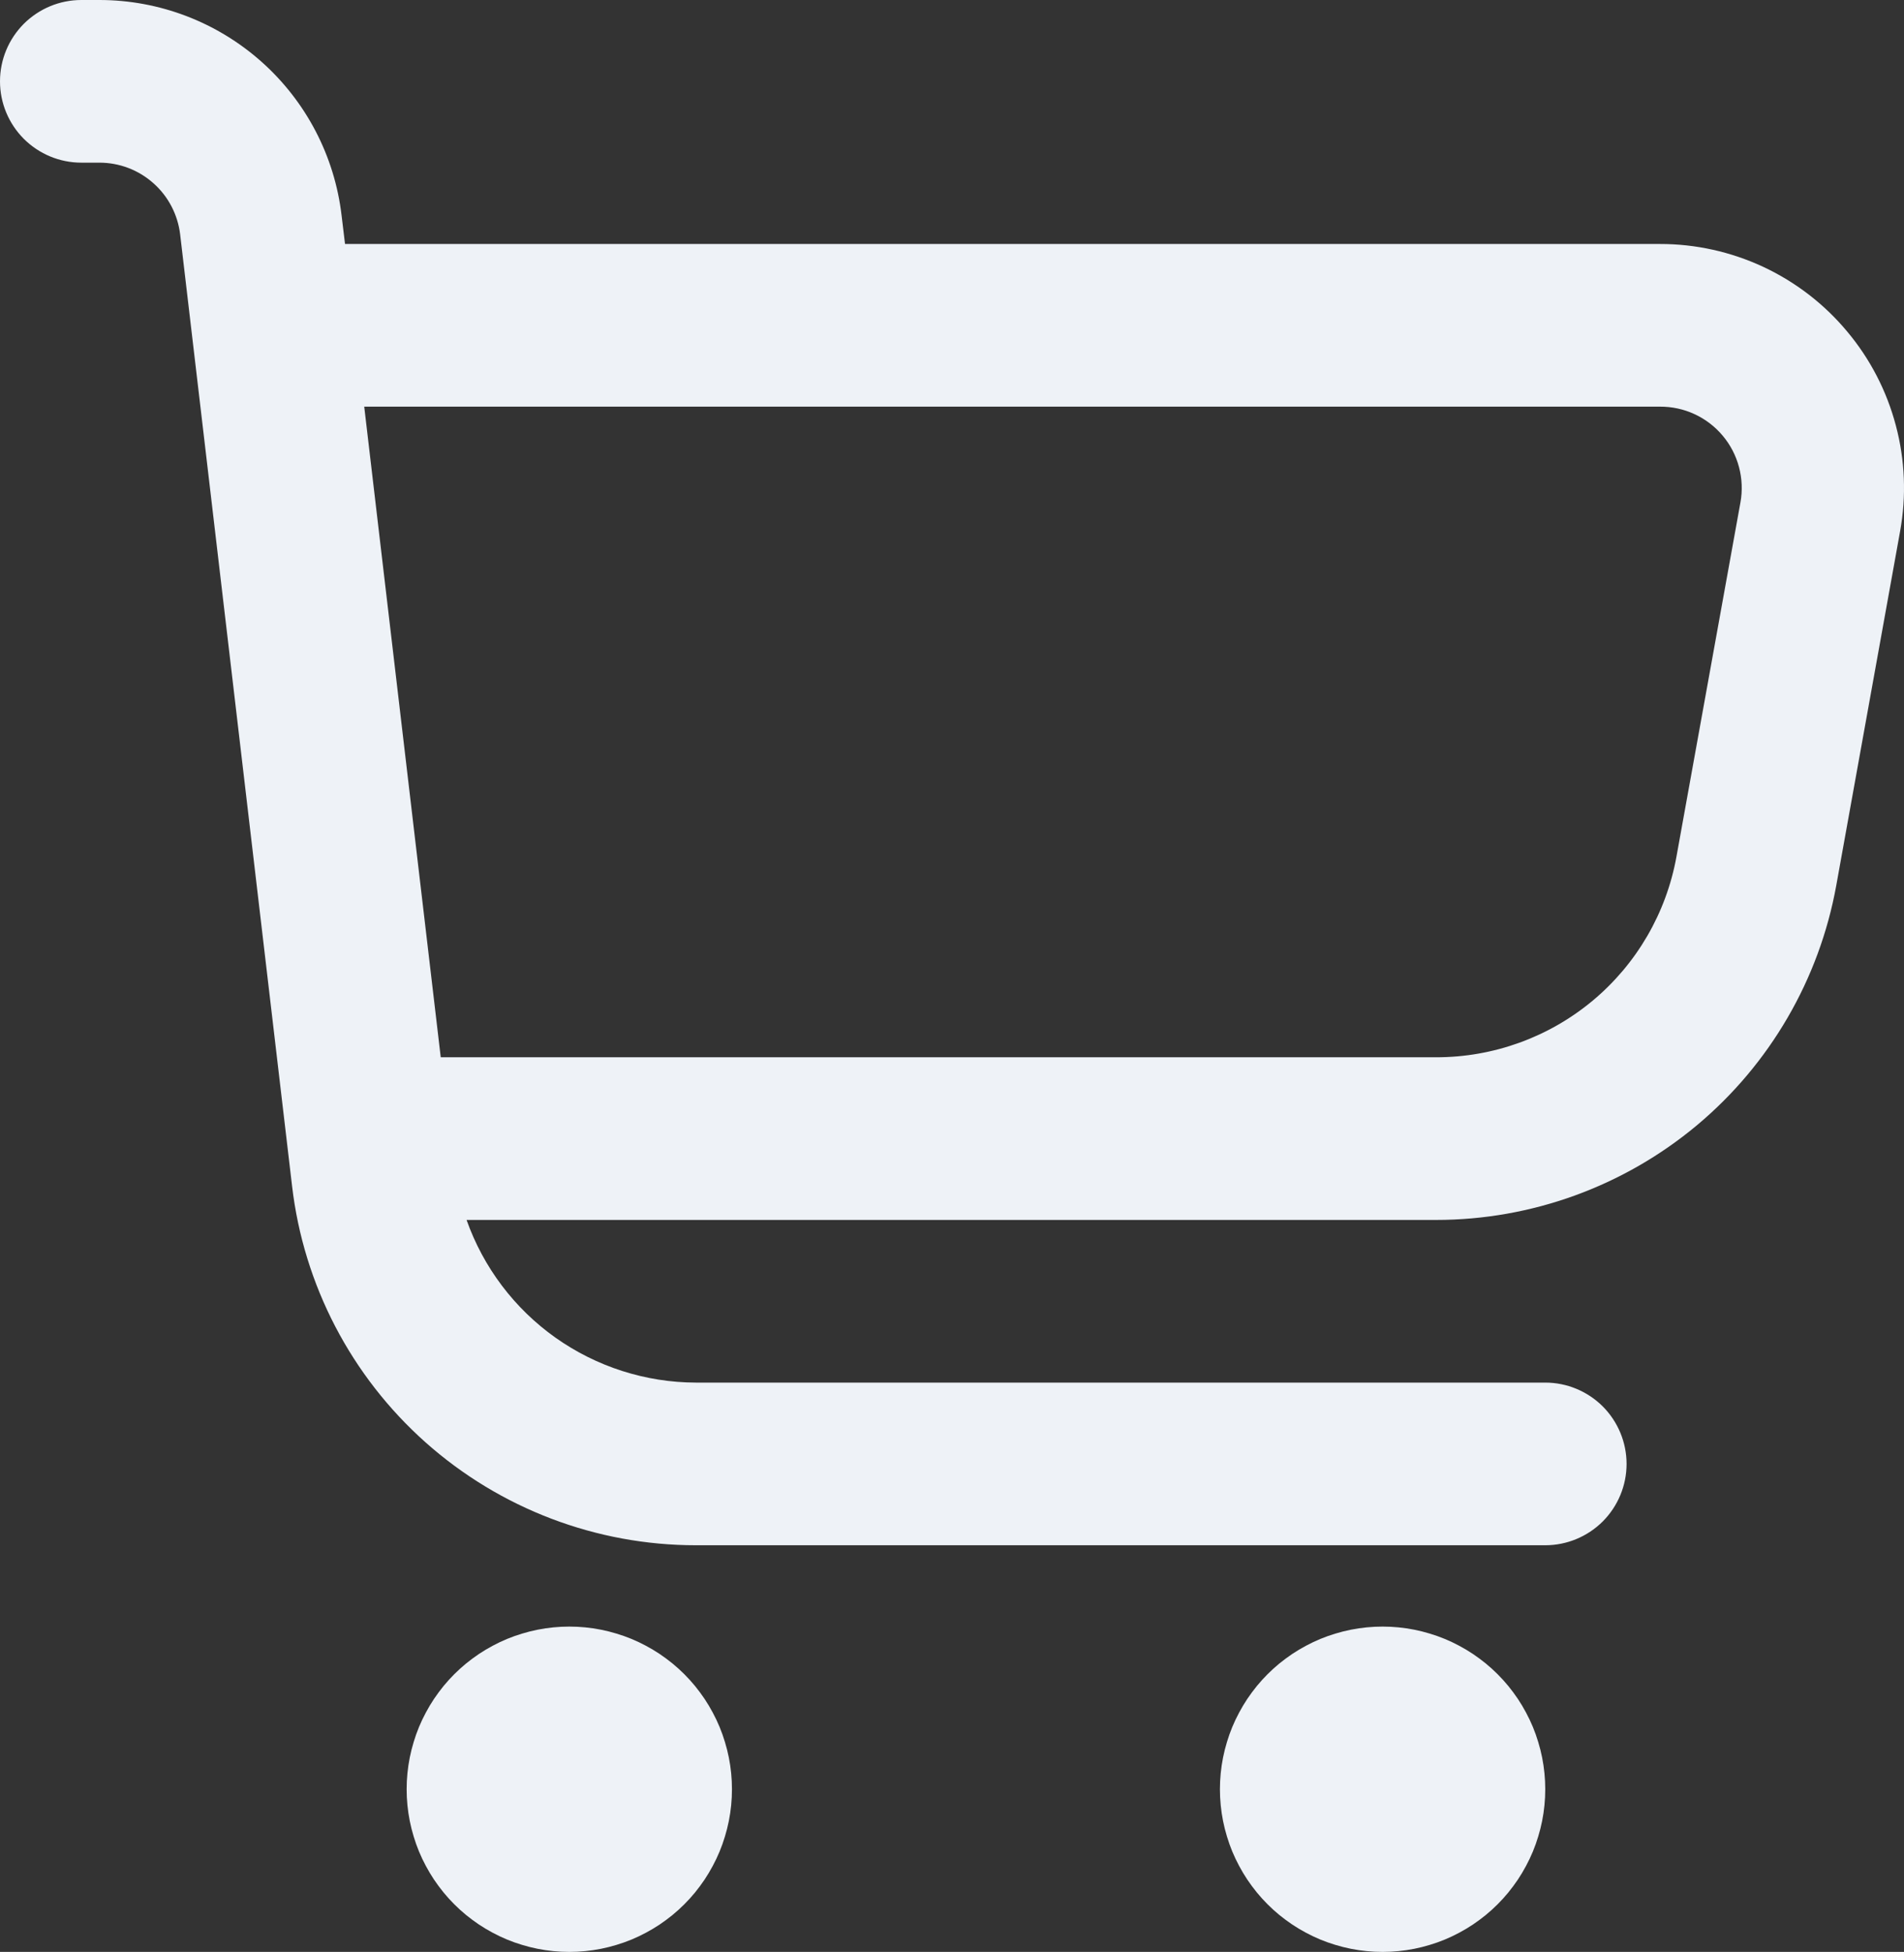
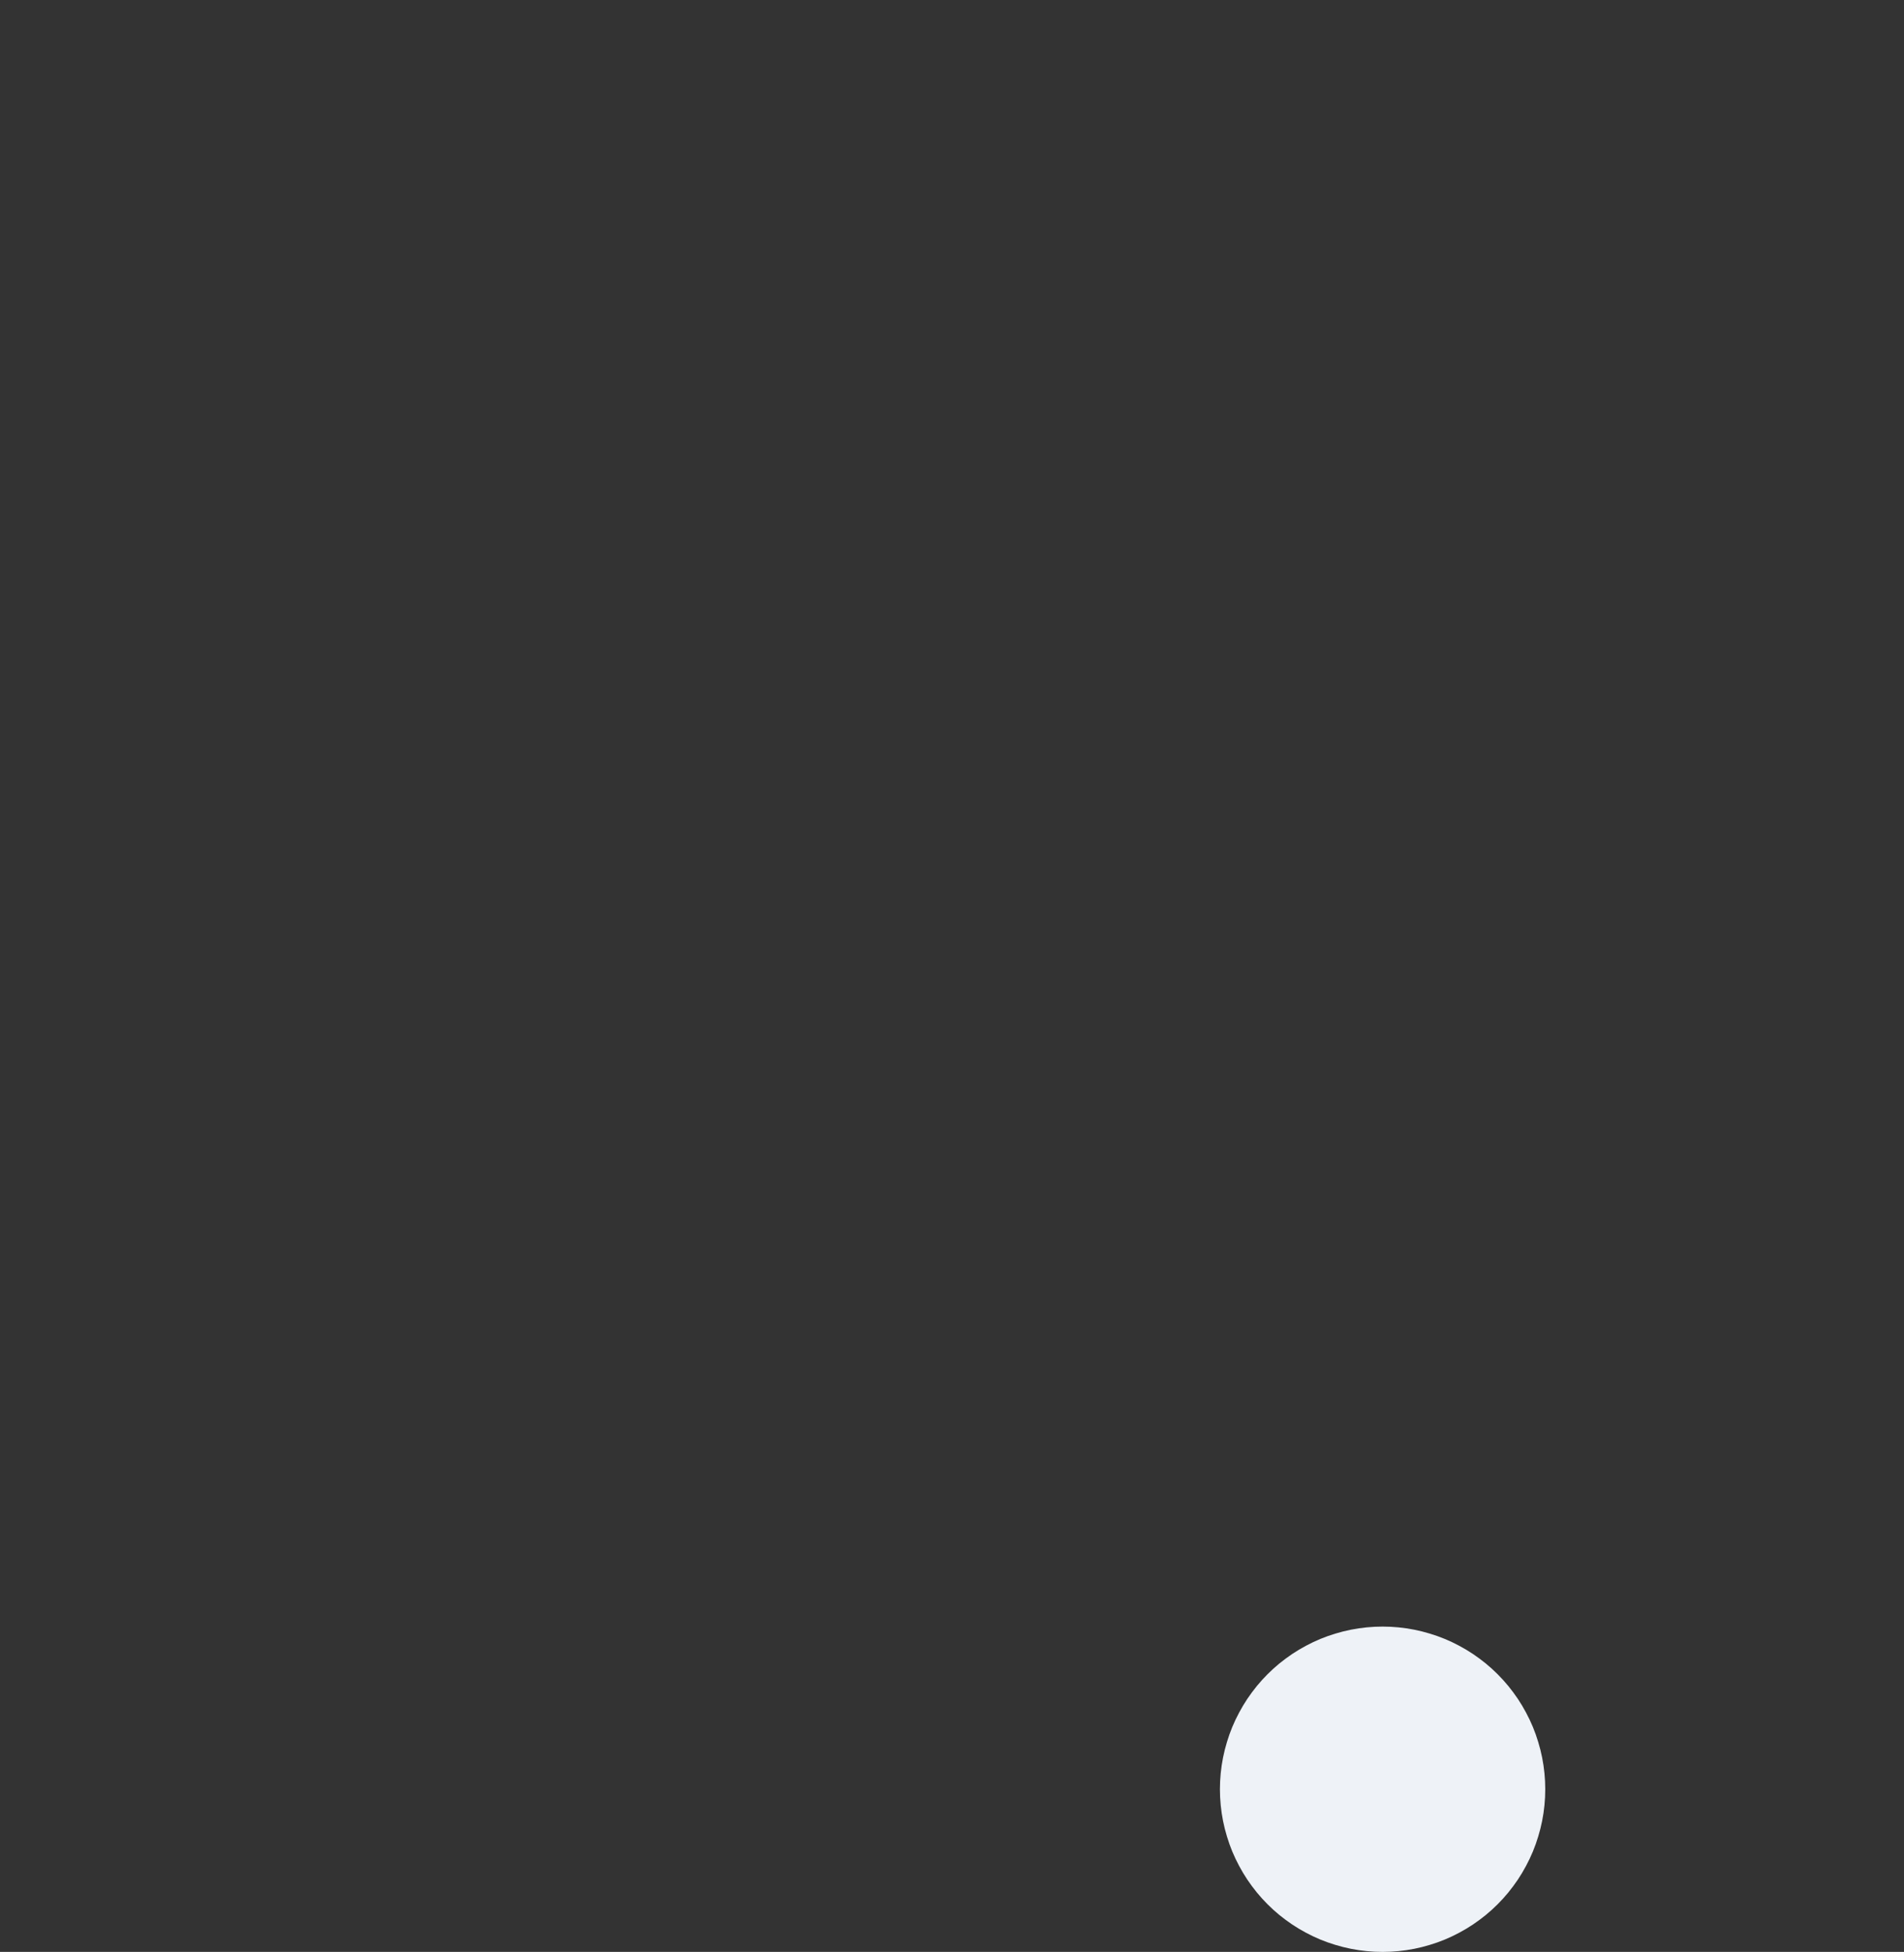
<svg xmlns="http://www.w3.org/2000/svg" fill="none" version="1.1" width="29.264" height="30" viewBox="0 0 29.264 30">
  <rect x="0" y="0" width="29.264" height="30" fill="#333333" stroke="none" />
  <g>
    <g>
-       <path d="M28.391,5.096C28.04,4.674,27.599,4.335,27.102,4.102C26.604,3.87,26.062,3.749,25.512,3.75C25.512,3.75,5.303,3.75,5.303,3.75C5.303,3.75,5.25,3.311,5.25,3.311C5.143,2.399,4.704,1.558,4.018,0.948C3.332,0.338,2.446,0,1.528,0C1.528,0,1.25,5.55112e-16,1.25,5.55112e-16C0.918,7.63278e-16,0.601,0.132,0.366,0.366C0.132,0.601,3.38271e-16,0.918,0,1.25C2.60209e-16,1.582,0.132,1.899,0.366,2.134C0.601,2.368,0.918,2.5,1.25,2.5C1.25,2.5,1.528,2.5,1.528,2.5C1.834,2.5,2.129,2.612,2.358,2.816C2.587,3.019,2.733,3.3,2.769,3.604C2.769,3.604,4.489,18.229,4.489,18.229C4.667,19.75,5.398,21.152,6.542,22.17C7.687,23.188,9.165,23.75,10.696,23.75C10.696,23.75,23.75,23.75,23.75,23.75C24.081,23.75,24.399,23.618,24.634,23.384C24.868,23.149,25,22.831,25,22.5C25,22.169,24.868,21.851,24.634,21.616C24.399,21.382,24.081,21.25,23.75,21.25C23.75,21.25,10.696,21.25,10.696,21.25C9.923,21.248,9.168,21.006,8.537,20.559C7.906,20.111,7.429,19.479,7.171,18.75C7.171,18.75,22.071,18.75,22.071,18.75C23.537,18.75,24.955,18.235,26.08,17.296C27.204,16.356,27.962,15.051,28.223,13.609C28.223,13.609,29.204,8.166,29.204,8.166C29.302,7.626,29.28,7.071,29.139,6.541C28.999,6.01,28.744,5.517,28.391,5.096ZM26.75,7.723C26.75,7.723,25.767,13.165,25.767,13.165C25.611,14.031,25.156,14.815,24.48,15.379C23.804,15.943,22.951,16.251,22.071,16.25C22.071,16.25,6.774,16.25,6.774,16.25C6.774,16.25,5.598,6.25,5.598,6.25C5.598,6.25,25.512,6.25,25.512,6.25C25.696,6.249,25.878,6.288,26.044,6.365C26.211,6.442,26.359,6.555,26.477,6.696C26.595,6.836,26.681,7.001,26.728,7.179C26.775,7.356,26.783,7.542,26.75,7.723Z" fill="#EEF2F7" fill-opacity="1" />
-     </g>
+       </g>
    <g>
-       <path d="M11.25,27.5Q11.25,27.623,11.238,27.745Q11.226,27.867,11.202,27.988Q11.178,28.108,11.142,28.226Q11.107,28.343,11.06,28.457Q11.013,28.57,10.955,28.678Q10.897,28.787,10.829,28.889Q10.76,28.991,10.683,29.086Q10.605,29.181,10.518,29.268Q10.431,29.355,10.336,29.433Q10.241,29.51,10.139,29.579Q10.037,29.647,9.928,29.705Q9.82,29.763,9.707,29.81Q9.593,29.857,9.476,29.892Q9.358,29.928,9.238,29.952Q9.117,29.976,8.995,29.988Q8.873,30,8.75,30Q8.627,30,8.505,29.988Q8.383,29.976,8.262,29.952Q8.142,29.928,8.024,29.892Q7.907,29.857,7.793,29.81Q7.68,29.763,7.572,29.705Q7.463,29.647,7.361,29.579Q7.259,29.51,7.164,29.433Q7.069,29.355,6.982,29.268Q6.895,29.181,6.817,29.086Q6.74,28.991,6.671,28.889Q6.603,28.787,6.545,28.678Q6.487,28.57,6.44,28.457Q6.393,28.343,6.358,28.226Q6.322,28.108,6.298,27.988Q6.274,27.867,6.262,27.745Q6.25,27.623,6.25,27.5Q6.25,27.377,6.262,27.255Q6.274,27.133,6.298,27.012Q6.322,26.892,6.358,26.774Q6.393,26.657,6.44,26.543Q6.487,26.43,6.545,26.322Q6.603,26.213,6.671,26.111Q6.74,26.009,6.817,25.914Q6.895,25.819,6.982,25.732Q7.069,25.645,7.164,25.567Q7.259,25.49,7.361,25.421Q7.463,25.353,7.572,25.295Q7.68,25.237,7.793,25.19Q7.907,25.143,8.024,25.108Q8.142,25.072,8.262,25.048Q8.383,25.024,8.505,25.012Q8.627,25,8.75,25Q8.873,25,8.995,25.012Q9.117,25.024,9.238,25.048Q9.358,25.072,9.476,25.108Q9.593,25.143,9.707,25.19Q9.82,25.237,9.928,25.295Q10.037,25.353,10.139,25.421Q10.241,25.49,10.336,25.567Q10.431,25.645,10.518,25.732Q10.605,25.819,10.683,25.914Q10.76,26.009,10.829,26.111Q10.897,26.213,10.955,26.322Q11.013,26.43,11.06,26.543Q11.107,26.657,11.142,26.774Q11.178,26.892,11.202,27.012Q11.226,27.133,11.238,27.255Q11.25,27.377,11.25,27.5Z" fill="#EEF2F7" fill-opacity="1" />
-     </g>
+       </g>
    <g>
      <path d="M23.75,27.5Q23.75,27.623,23.738,27.745Q23.726,27.867,23.702,27.988Q23.678,28.108,23.642,28.226Q23.607,28.343,23.56,28.457Q23.513,28.57,23.455,28.678Q23.397,28.787,23.329,28.889Q23.26,28.991,23.183,29.086Q23.105,29.181,23.018,29.268Q22.931,29.355,22.836,29.433Q22.741,29.51,22.639,29.579Q22.537,29.647,22.428,29.705Q22.32,29.763,22.207,29.81Q22.093,29.857,21.976,29.892Q21.858,29.928,21.738,29.952Q21.617,29.976,21.495,29.988Q21.373,30,21.25,30Q21.127,30,21.005,29.988Q20.883,29.976,20.762,29.952Q20.642,29.928,20.524,29.892Q20.407,29.857,20.293,29.81Q20.18,29.763,20.072,29.705Q19.963,29.647,19.861,29.579Q19.759,29.51,19.664,29.433Q19.569,29.355,19.482,29.268Q19.395,29.181,19.317,29.086Q19.24,28.991,19.171,28.889Q19.103,28.787,19.045,28.678Q18.987,28.57,18.94,28.457Q18.893,28.343,18.858,28.226Q18.822,28.108,18.798,27.988Q18.774,27.867,18.762,27.745Q18.75,27.623,18.75,27.5Q18.75,27.377,18.762,27.255Q18.774,27.133,18.798,27.012Q18.822,26.892,18.858,26.774Q18.893,26.657,18.94,26.543Q18.987,26.43,19.045,26.322Q19.103,26.213,19.171,26.111Q19.24,26.009,19.317,25.914Q19.395,25.819,19.482,25.732Q19.569,25.645,19.664,25.567Q19.759,25.49,19.861,25.421Q19.963,25.353,20.072,25.295Q20.18,25.237,20.293,25.19Q20.407,25.143,20.524,25.108Q20.642,25.072,20.762,25.048Q20.883,25.024,21.005,25.012Q21.127,25,21.25,25Q21.373,25,21.495,25.012Q21.617,25.024,21.738,25.048Q21.858,25.072,21.976,25.108Q22.093,25.143,22.207,25.19Q22.32,25.237,22.428,25.295Q22.537,25.353,22.639,25.421Q22.741,25.49,22.836,25.567Q22.931,25.645,23.018,25.732Q23.105,25.819,23.183,25.914Q23.26,26.009,23.329,26.111Q23.397,26.213,23.455,26.322Q23.513,26.43,23.56,26.543Q23.607,26.657,23.642,26.774Q23.678,26.892,23.702,27.012Q23.726,27.133,23.738,27.255Q23.75,27.377,23.75,27.5Z" fill="#EEF2F7" fill-opacity="1" />
    </g>
  </g>
</svg>